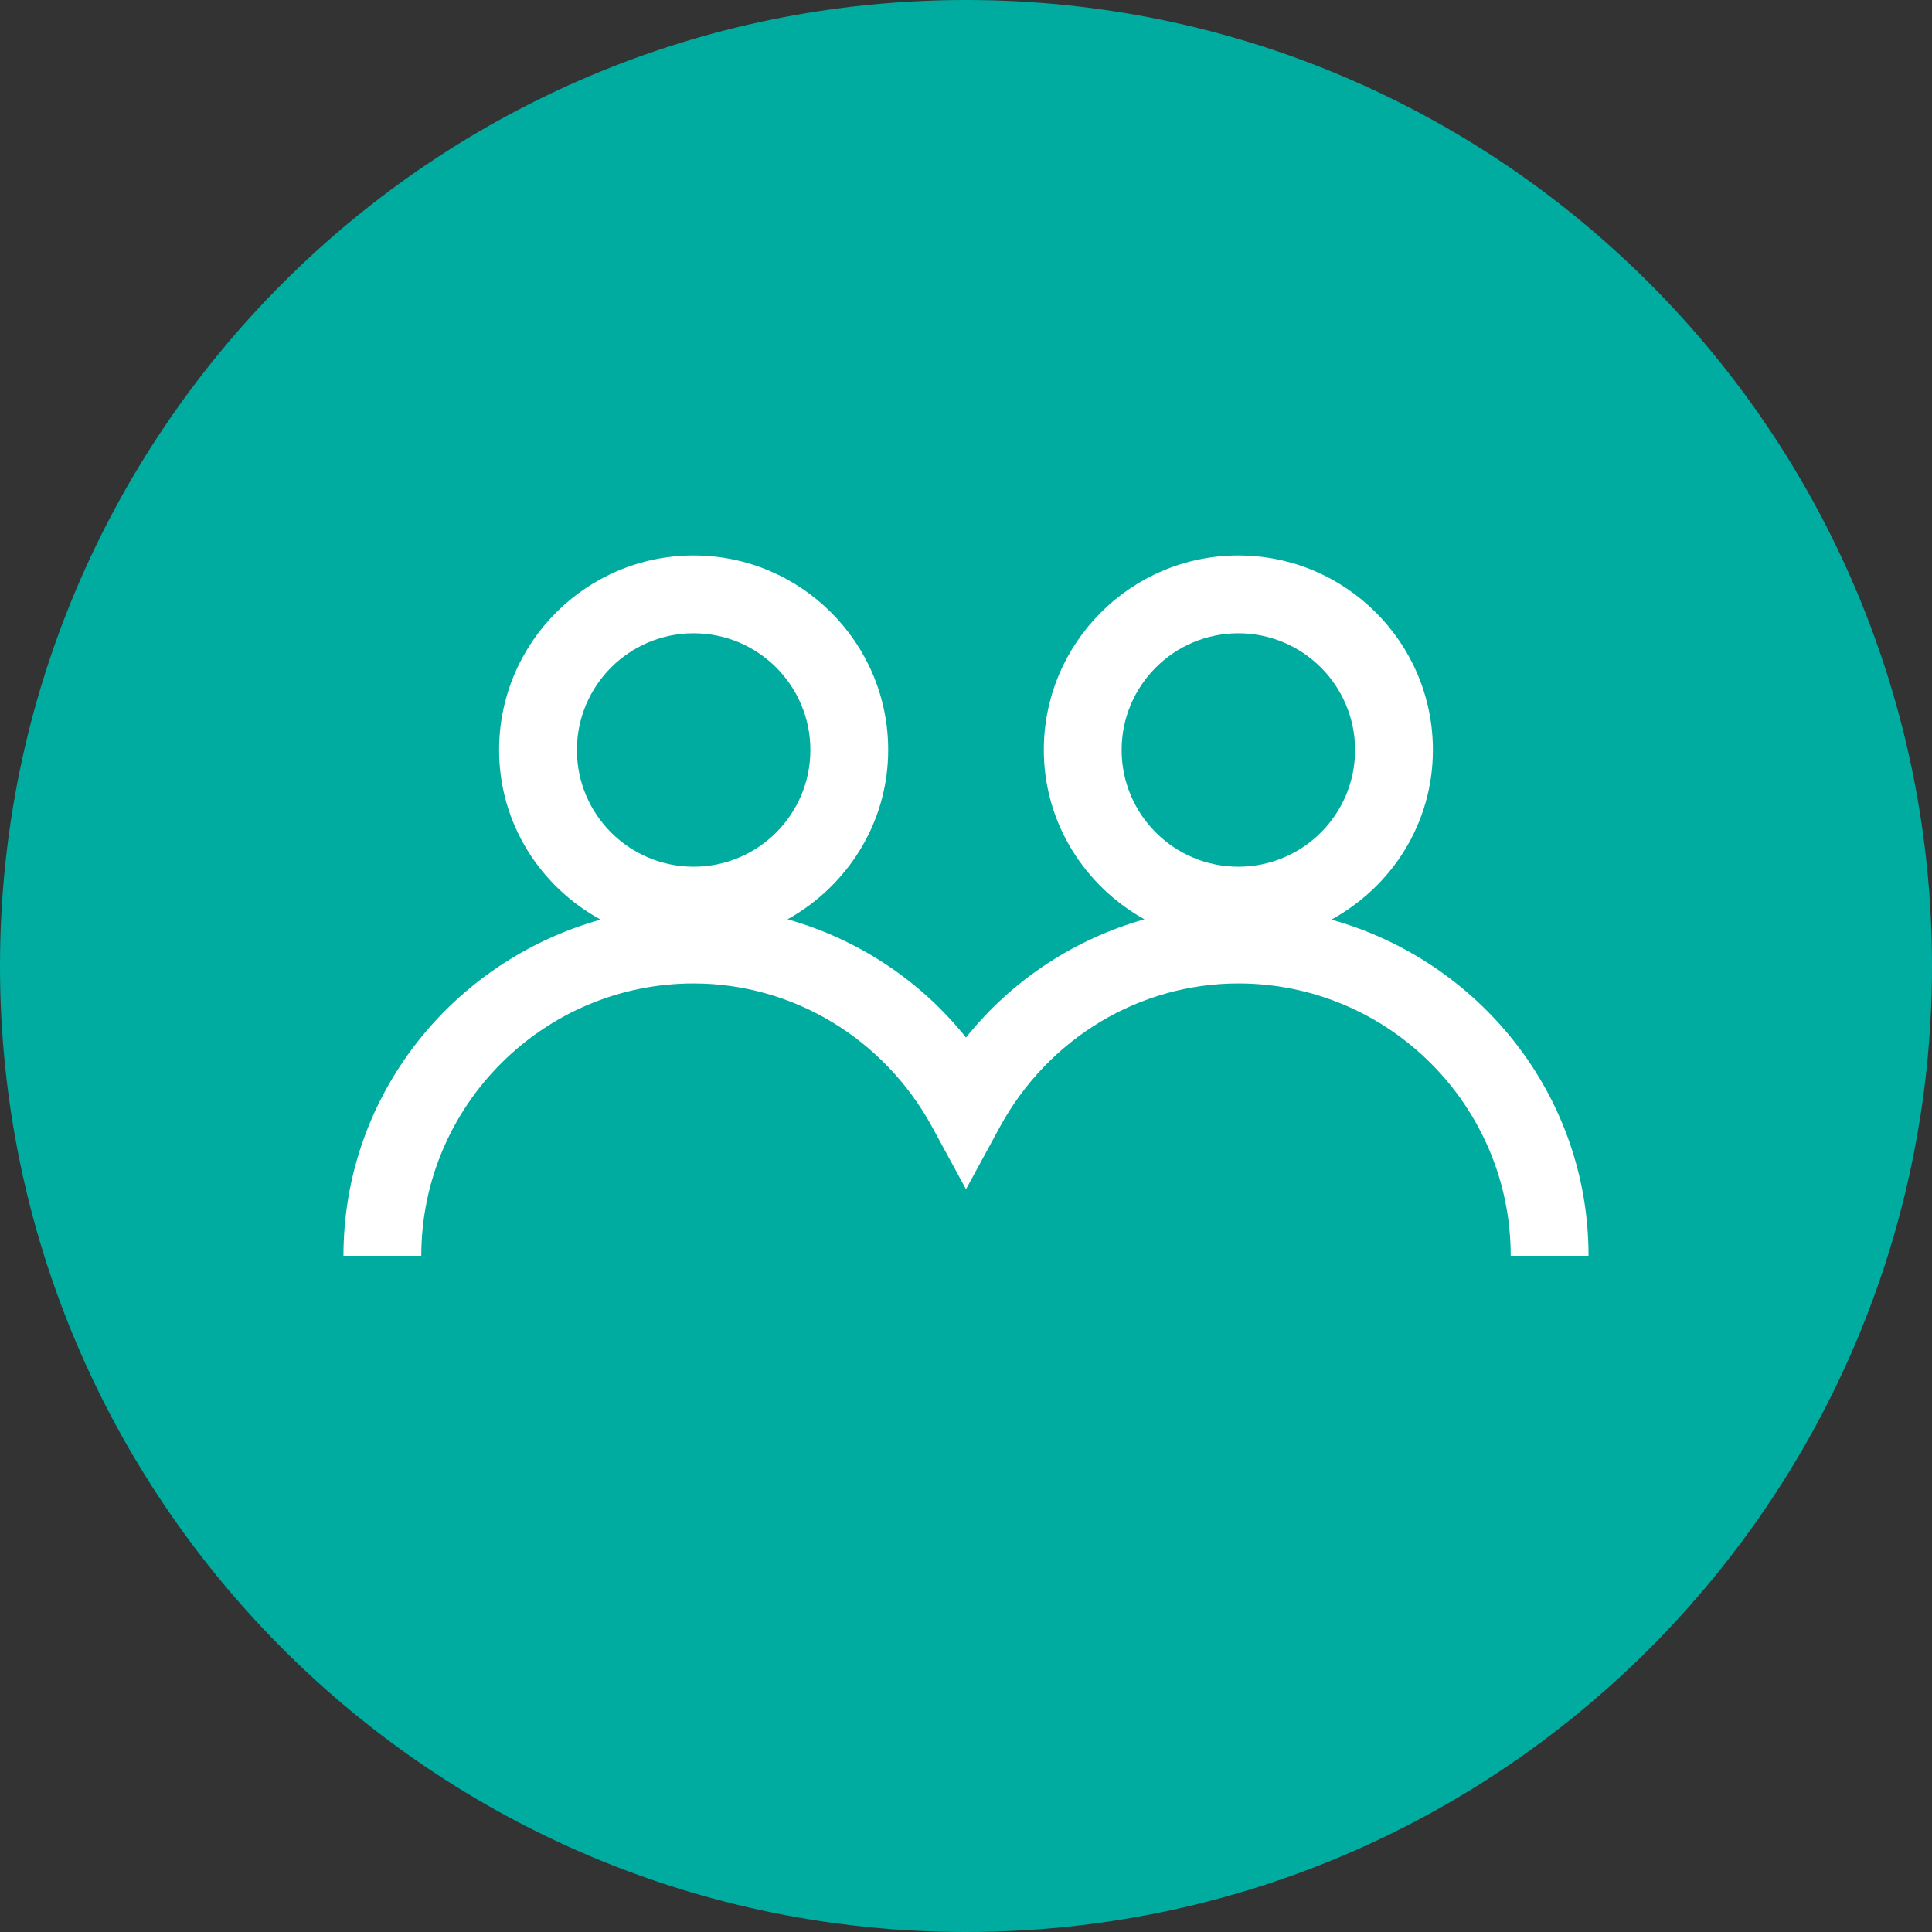
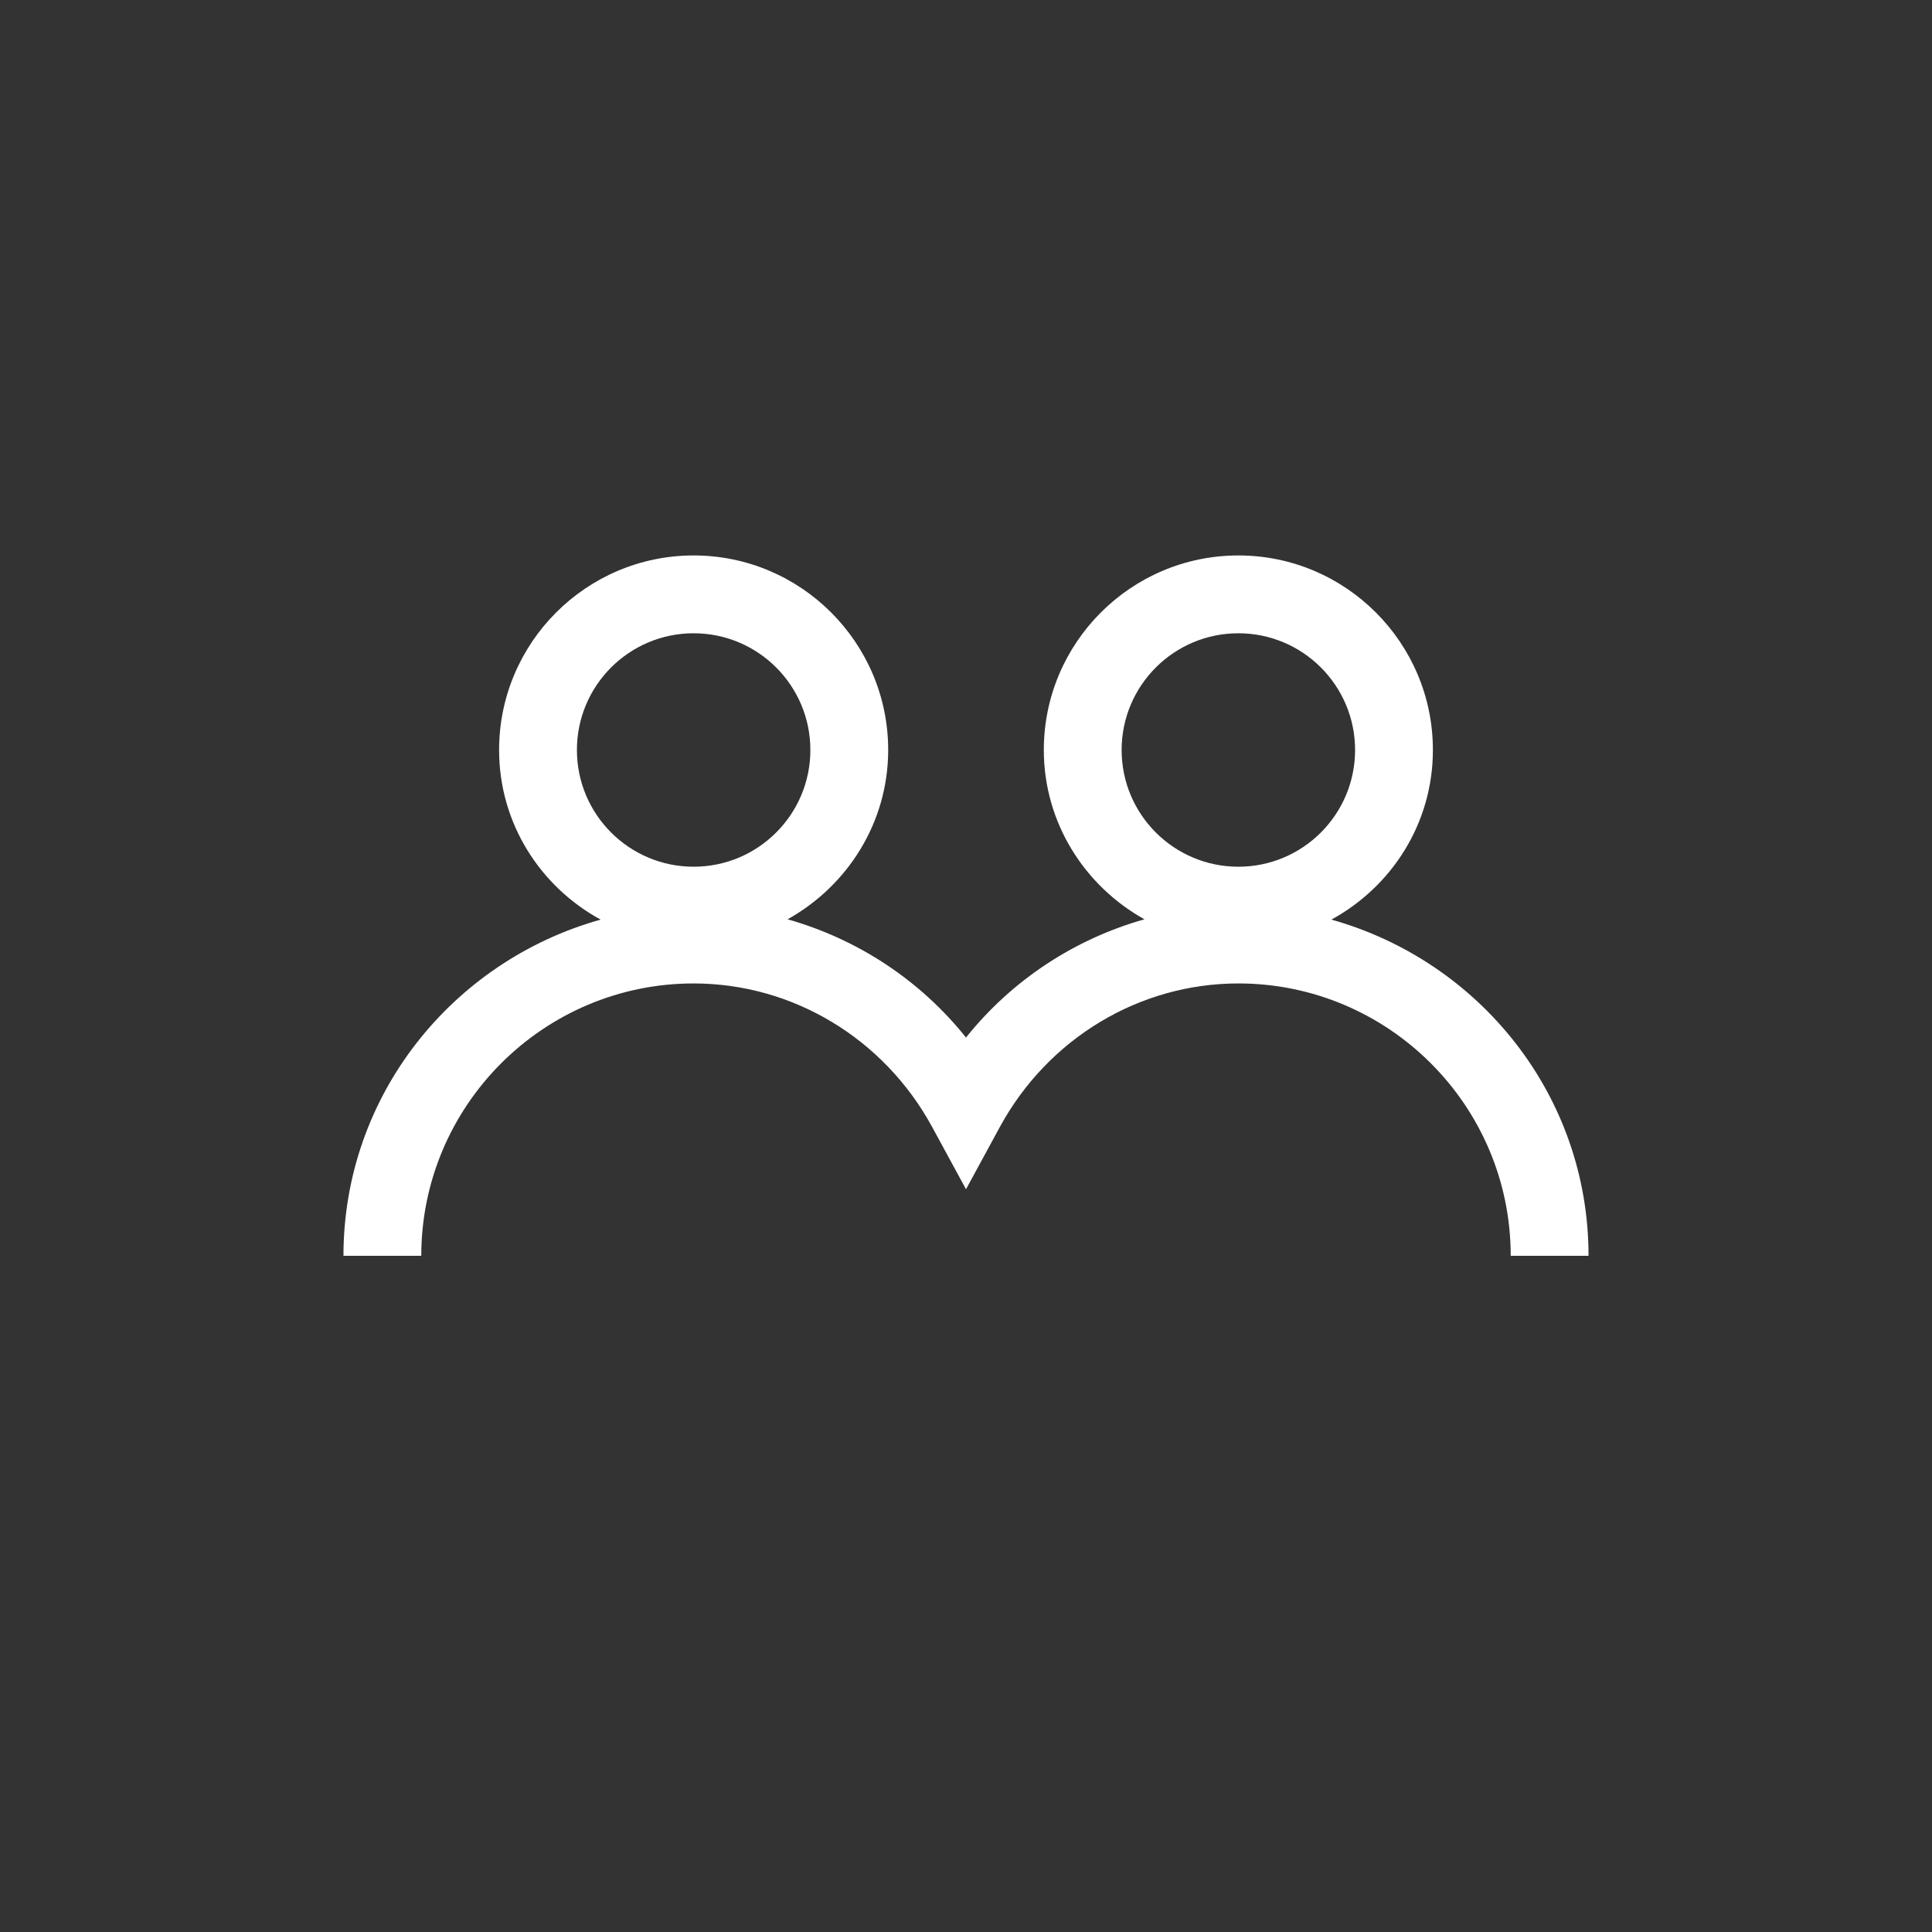
<svg xmlns="http://www.w3.org/2000/svg" version="1.1" viewBox="0 0 252 252" width="64px" height="64px">
  <rect x="0" y="0" width="252" height="252" fill="#333333" stroke="none" />
  <g fill="none" fill-rule="nonzero" stroke="none" stroke-width="1" stroke-linecap="butt" stroke-linejoin="miter" stroke-miterlimit="10" stroke-dasharray="" stroke-dashoffset="0" font-family="none" font-weight="none" font-size="none" text-anchor="none" style="mix-blend-mode: normal">
-     <path d="M0,252v-252h252v252z" fill="none" />
-     <path d="M126,252c-69.588,0 -126,-56.412 -126,-126v0c0,-69.588 56.412,-126 126,-126v0c69.588,0 126,56.412 126,126v0c0,69.588 -56.412,126 -126,126z" fill="#00aca0" />
    <g fill="#ffffff">
      <g id="surface1">
        <path d="M90.475,72.45c-13.996,0 -25.375,11.379 -25.375,25.375c0,9.595 5.392,17.842 13.243,22.124c-19.269,5.392 -33.543,22.877 -33.543,43.851h10.15c0,-19.586 15.939,-35.525 35.525,-35.525c12.886,0 24.78,7.137 31.084,18.674l4.441,8.168l4.441,-8.168c6.304,-11.538 18.199,-18.674 31.084,-18.674c19.586,0 35.525,15.939 35.525,35.525h10.15c0,-20.974 -14.273,-38.459 -33.543,-43.851c7.85,-4.282 13.243,-12.529 13.243,-22.124c0,-13.996 -11.379,-25.375 -25.375,-25.375c-13.996,0 -25.375,11.379 -25.375,25.375c0,9.516 5.353,17.762 13.124,22.084c-9.119,2.577 -17.287,7.93 -23.274,15.423c-5.987,-7.494 -14.154,-12.846 -23.274,-15.423c7.771,-4.322 13.124,-12.569 13.124,-22.084c0,-13.996 -11.379,-25.375 -25.375,-25.375zM90.475,82.6c8.405,0 15.225,6.82 15.225,15.225c0,8.405 -6.82,15.225 -15.225,15.225c-8.405,0 -15.225,-6.82 -15.225,-15.225c0,-8.405 6.82,-15.225 15.225,-15.225zM161.525,82.6c8.405,0 15.225,6.82 15.225,15.225c0,8.405 -6.82,15.225 -15.225,15.225c-8.405,0 -15.225,-6.82 -15.225,-15.225c0,-8.405 6.82,-15.225 15.225,-15.225z" />
      </g>
    </g>
  </g>
</svg>